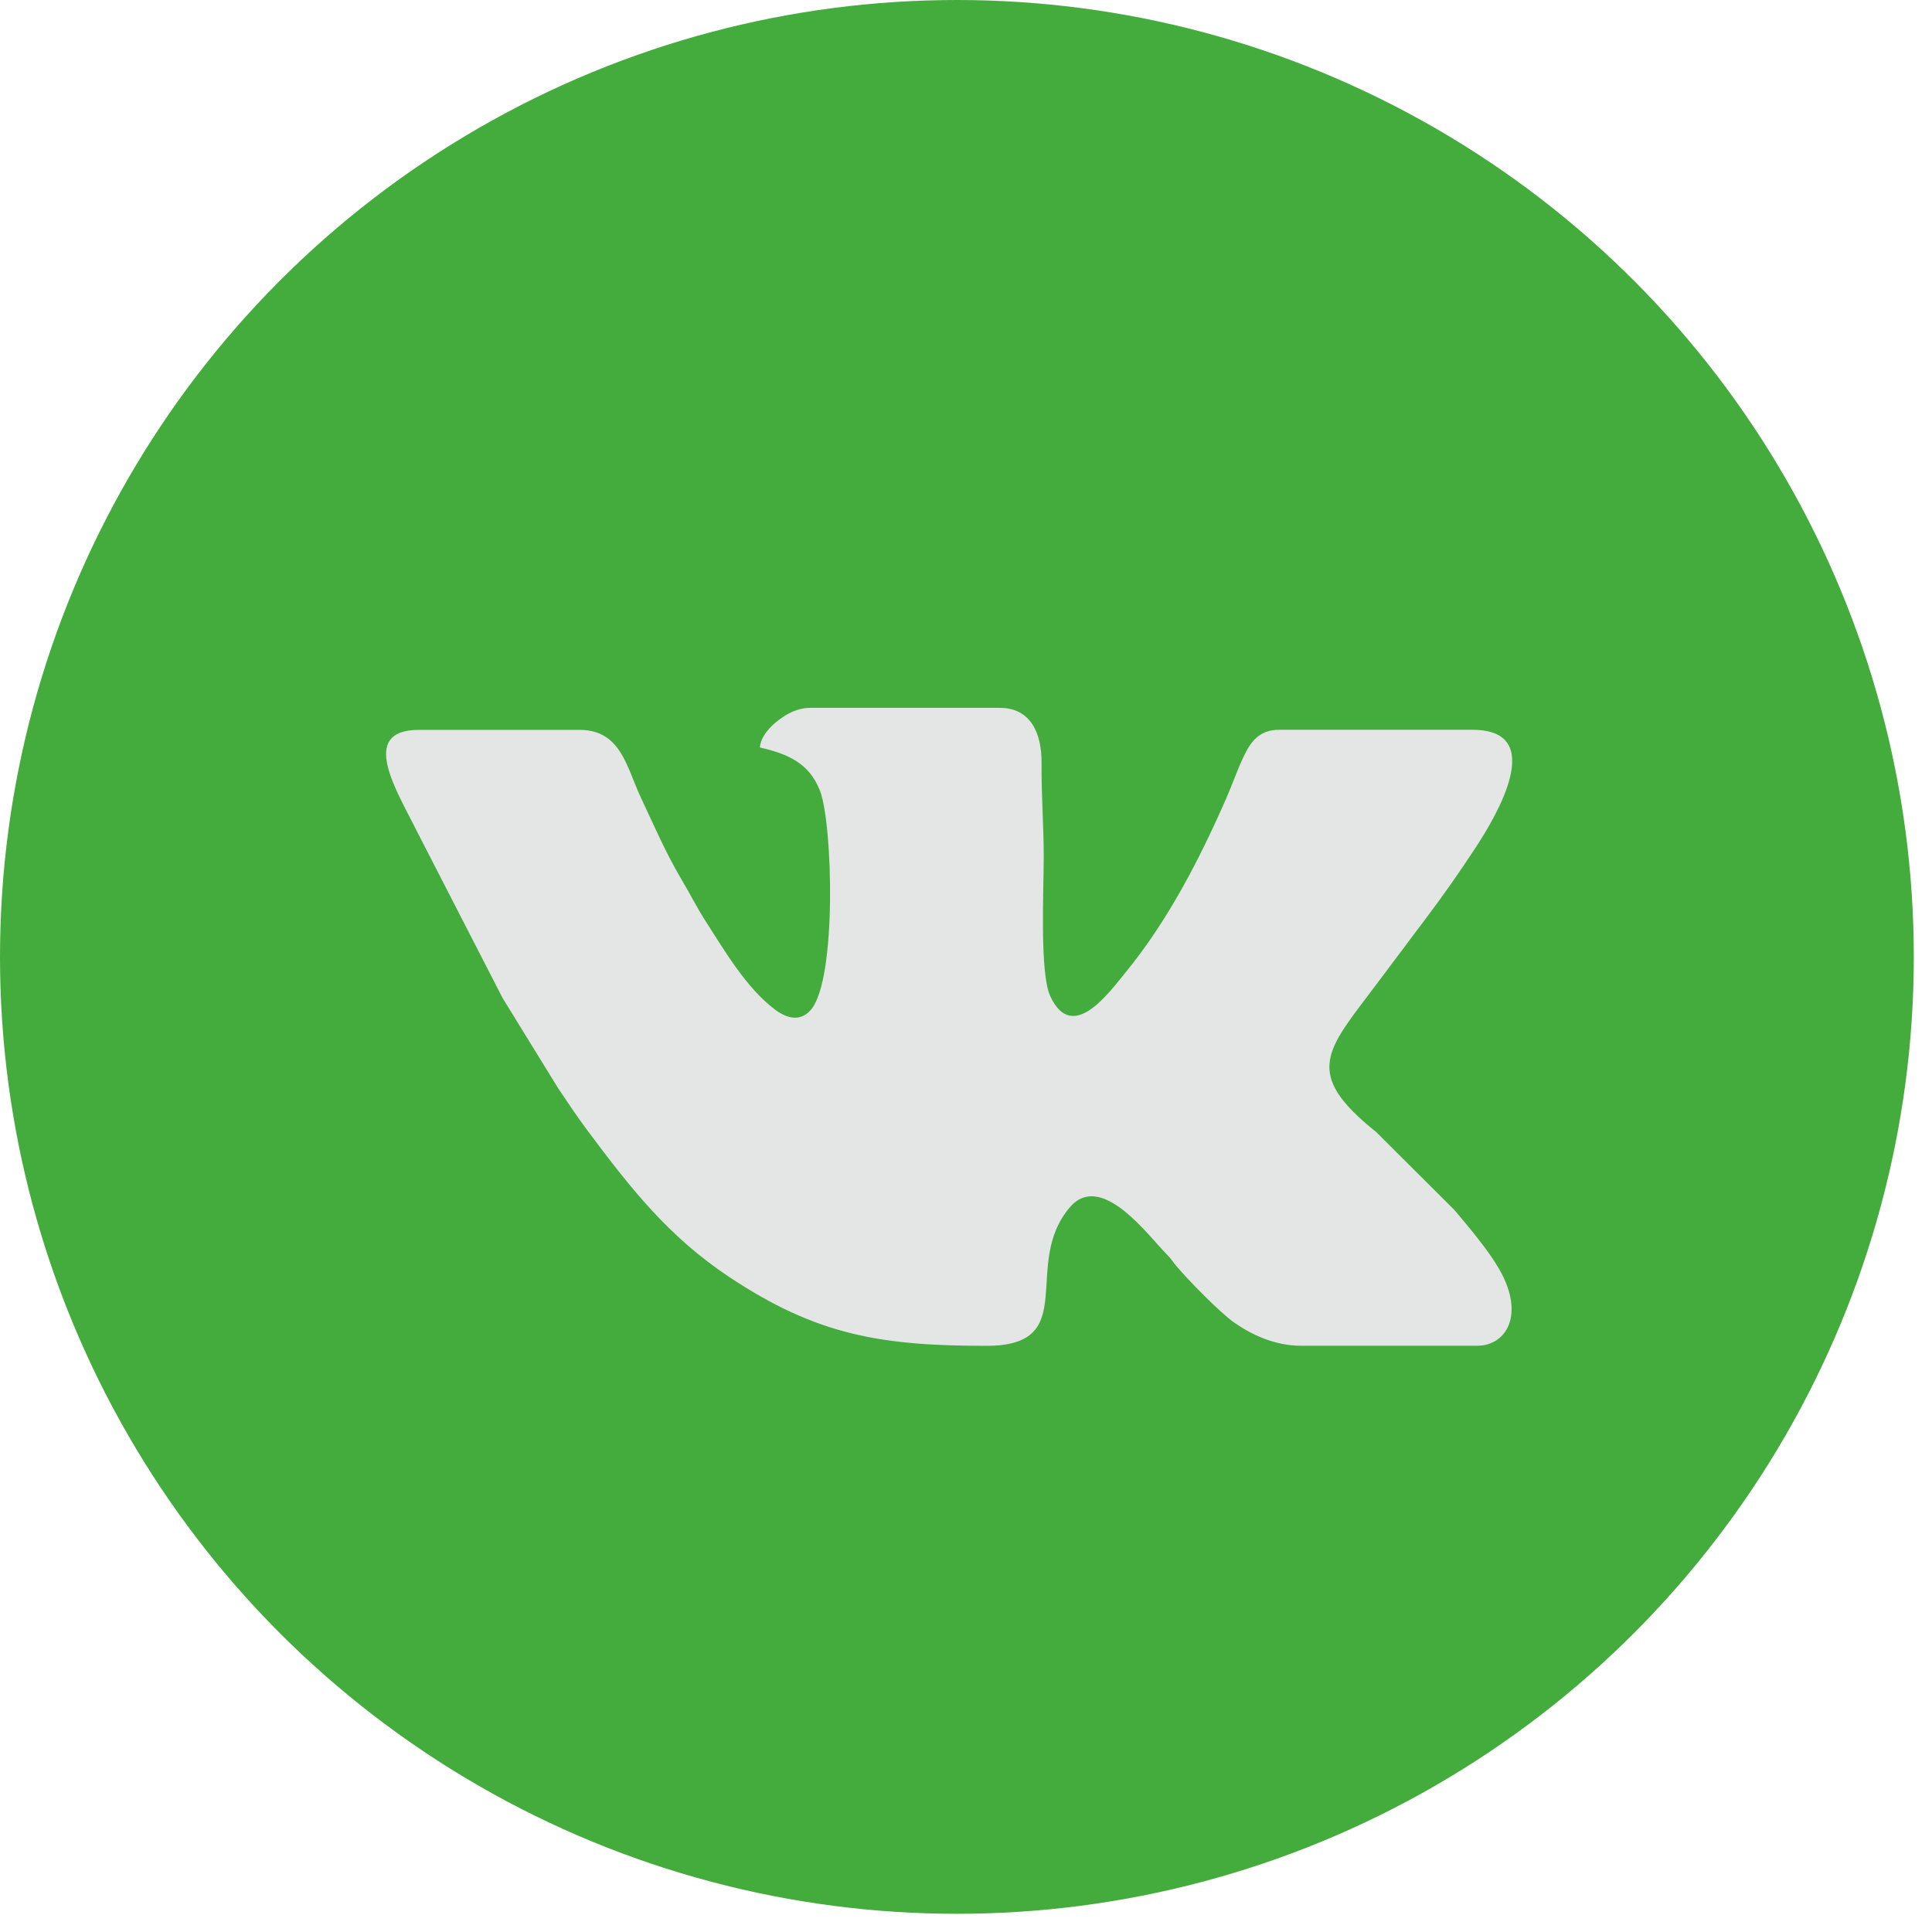
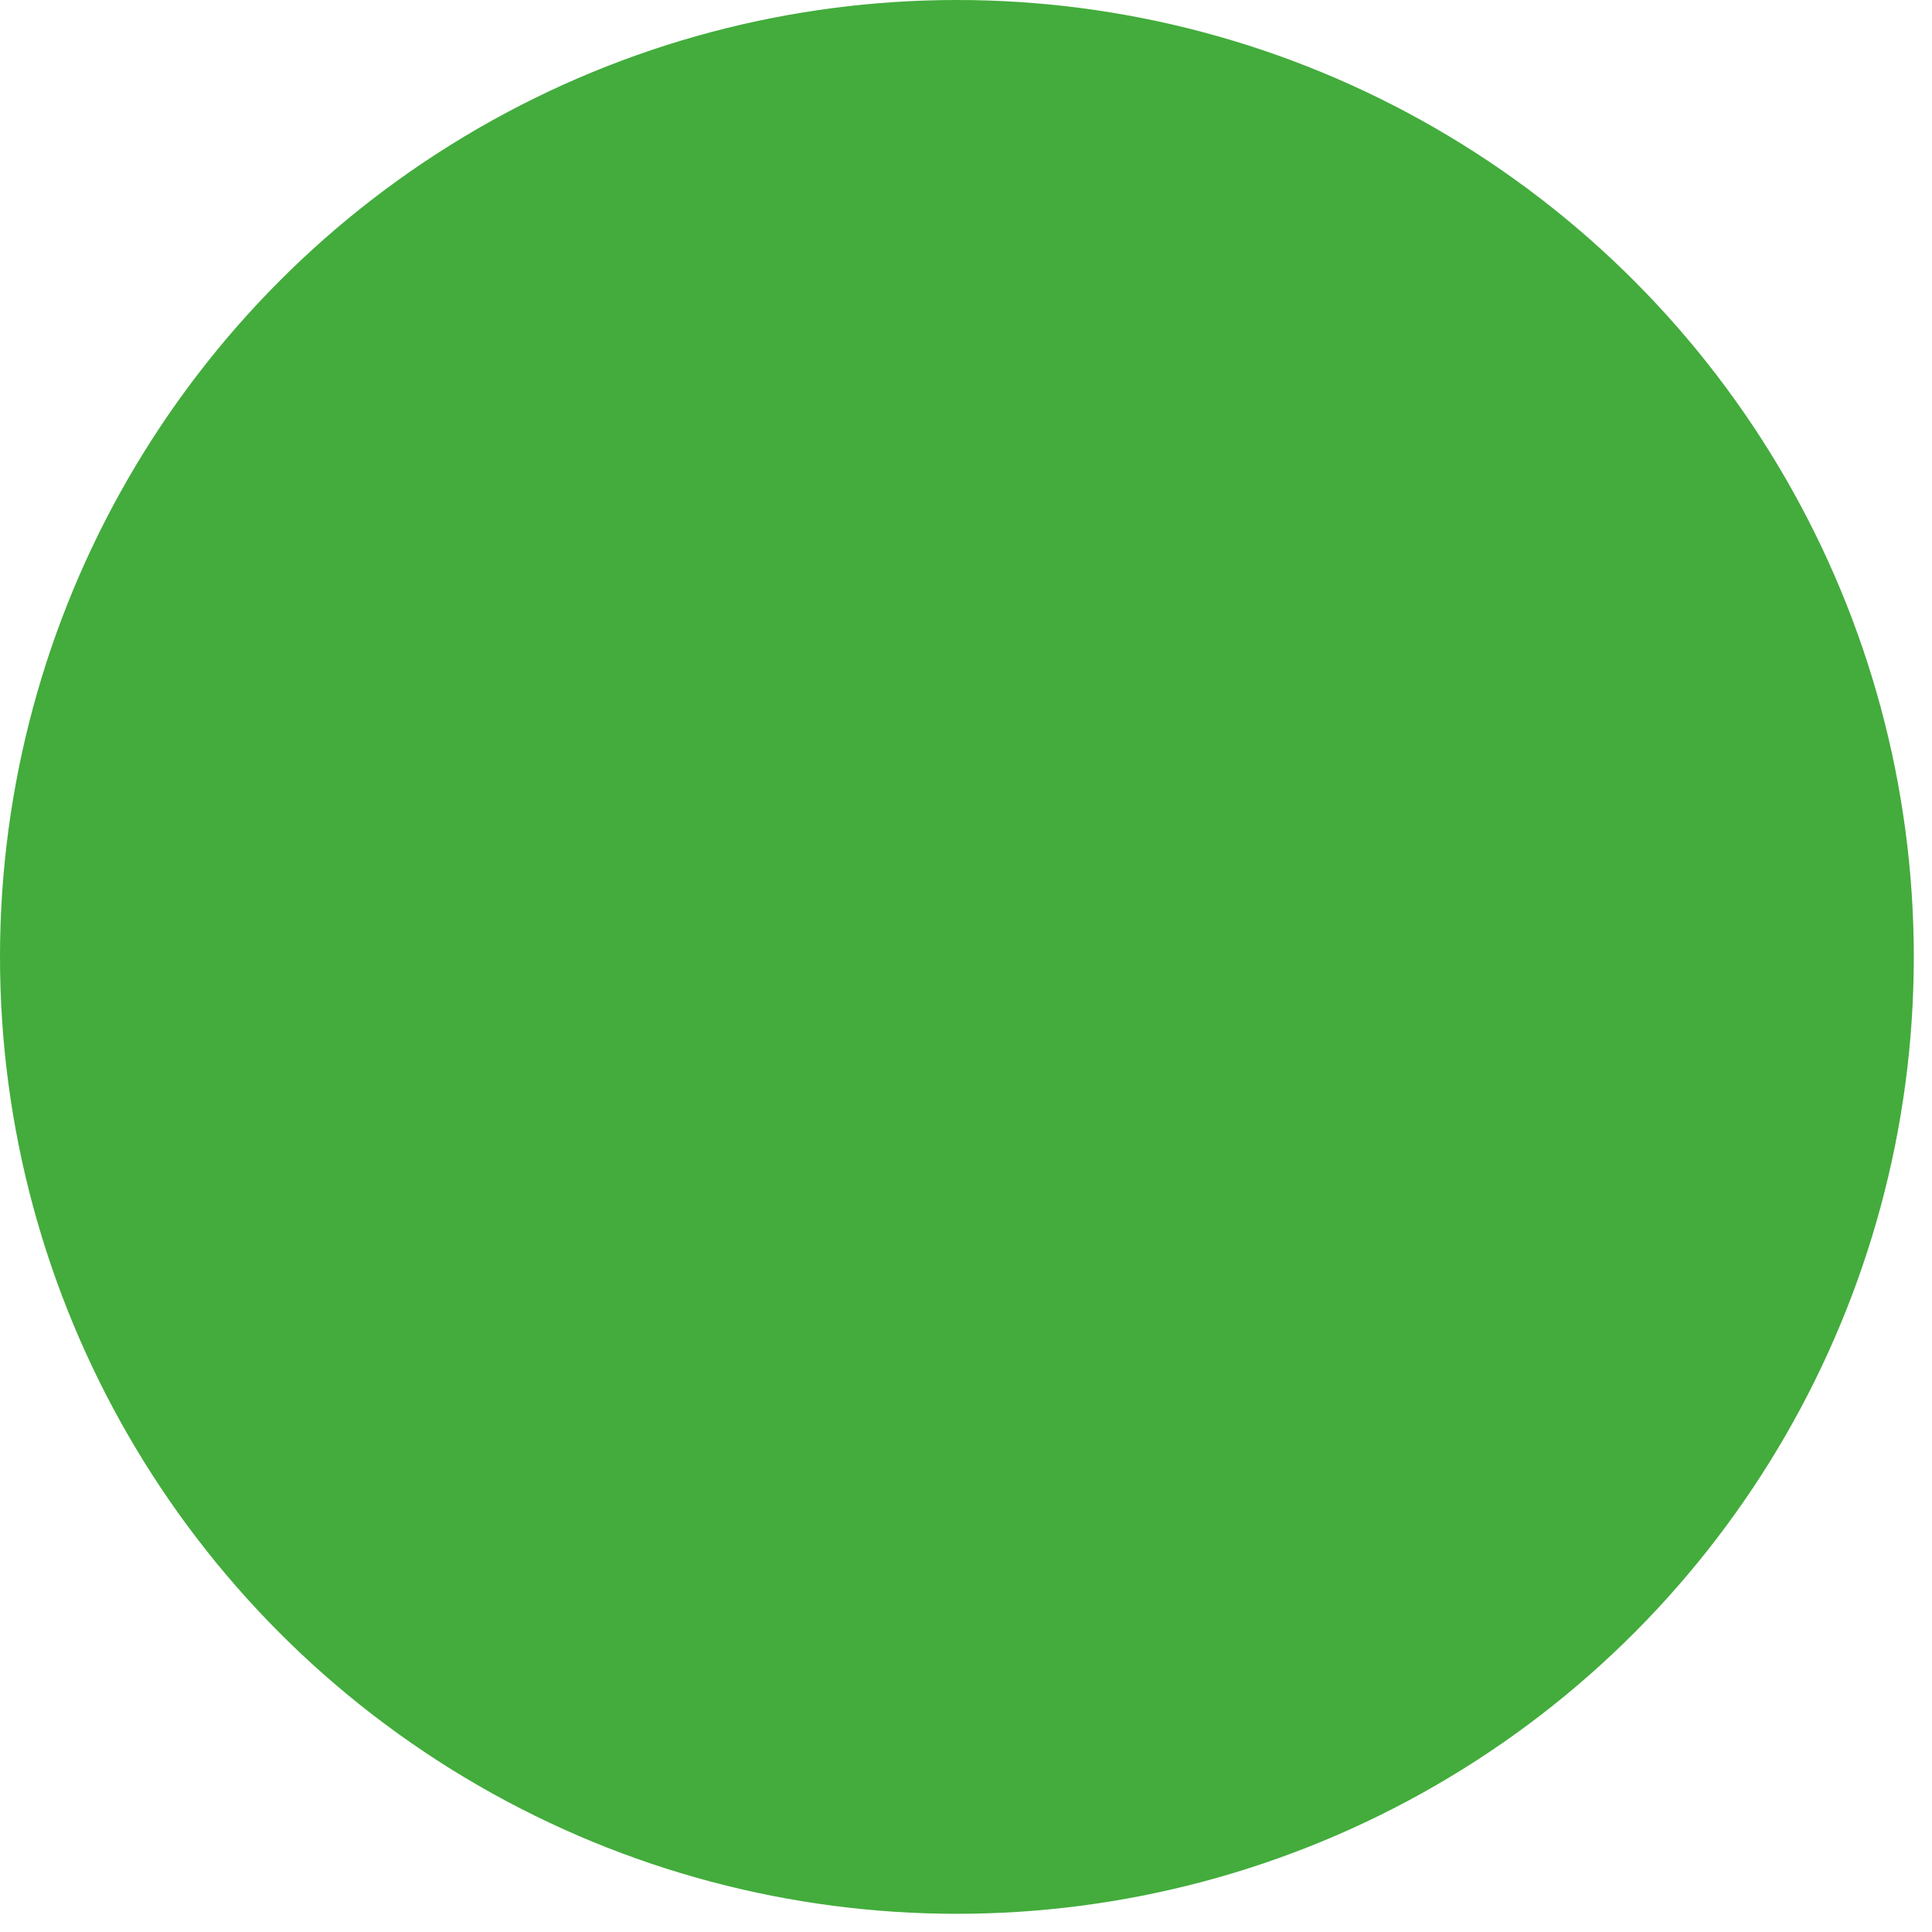
<svg xmlns="http://www.w3.org/2000/svg" width="55" height="55" viewBox="0 0 55 55" fill="none">
  <circle cx="27.241" cy="27.241" r="27.241" fill="#43AC3C" />
-   <path fill-rule="evenodd" clip-rule="evenodd" d="M21.634 21.279C22.405 21.459 23.032 21.708 23.344 22.513C23.704 23.443 23.83 27.872 23.087 28.743C22.774 29.112 22.375 28.975 22.063 28.741C21.246 28.127 20.631 27.069 20.081 26.214C19.834 25.828 19.657 25.468 19.417 25.064C18.954 24.284 18.626 23.519 18.232 22.679C17.84 21.842 17.675 20.778 16.499 20.778H11.927C10.175 20.778 11.32 22.549 11.865 23.658L14.31 28.416L15.885 30.973C16.172 31.402 16.423 31.78 16.731 32.193C17.951 33.825 19.027 35.203 20.768 36.359C23.257 38.01 25.072 38.313 28.083 38.313C30.801 38.313 29.052 36.001 30.461 34.364C31.354 33.326 32.707 35.2 33.204 35.697C33.352 35.844 33.361 35.887 33.487 36.039C33.806 36.42 34.723 37.362 35.133 37.649C35.603 37.978 36.271 38.311 37.039 38.311H42.049C42.881 38.311 43.428 37.424 42.674 36.121C42.359 35.575 41.816 34.936 41.404 34.446L39.178 32.227C37.069 30.544 37.776 29.899 39.142 28.077C39.65 27.399 40.116 26.777 40.619 26.109C41.107 25.459 41.557 24.82 42.013 24.121C42.562 23.282 44.088 20.776 41.924 20.776H36.414C35.863 20.776 35.621 21.097 35.43 21.484C35.233 21.886 35.087 22.321 34.912 22.72C34.146 24.467 33.256 26.196 32.045 27.68C31.546 28.291 30.522 29.709 29.898 28.357C29.594 27.698 29.713 25.336 29.713 24.41C29.713 23.493 29.645 22.693 29.651 21.717C29.656 20.873 29.343 20.151 28.459 20.151H23.073C22.698 20.151 22.402 20.321 22.167 20.499C21.932 20.675 21.659 20.958 21.632 21.279H21.634Z" fill="#E4E5E5" />
</svg>